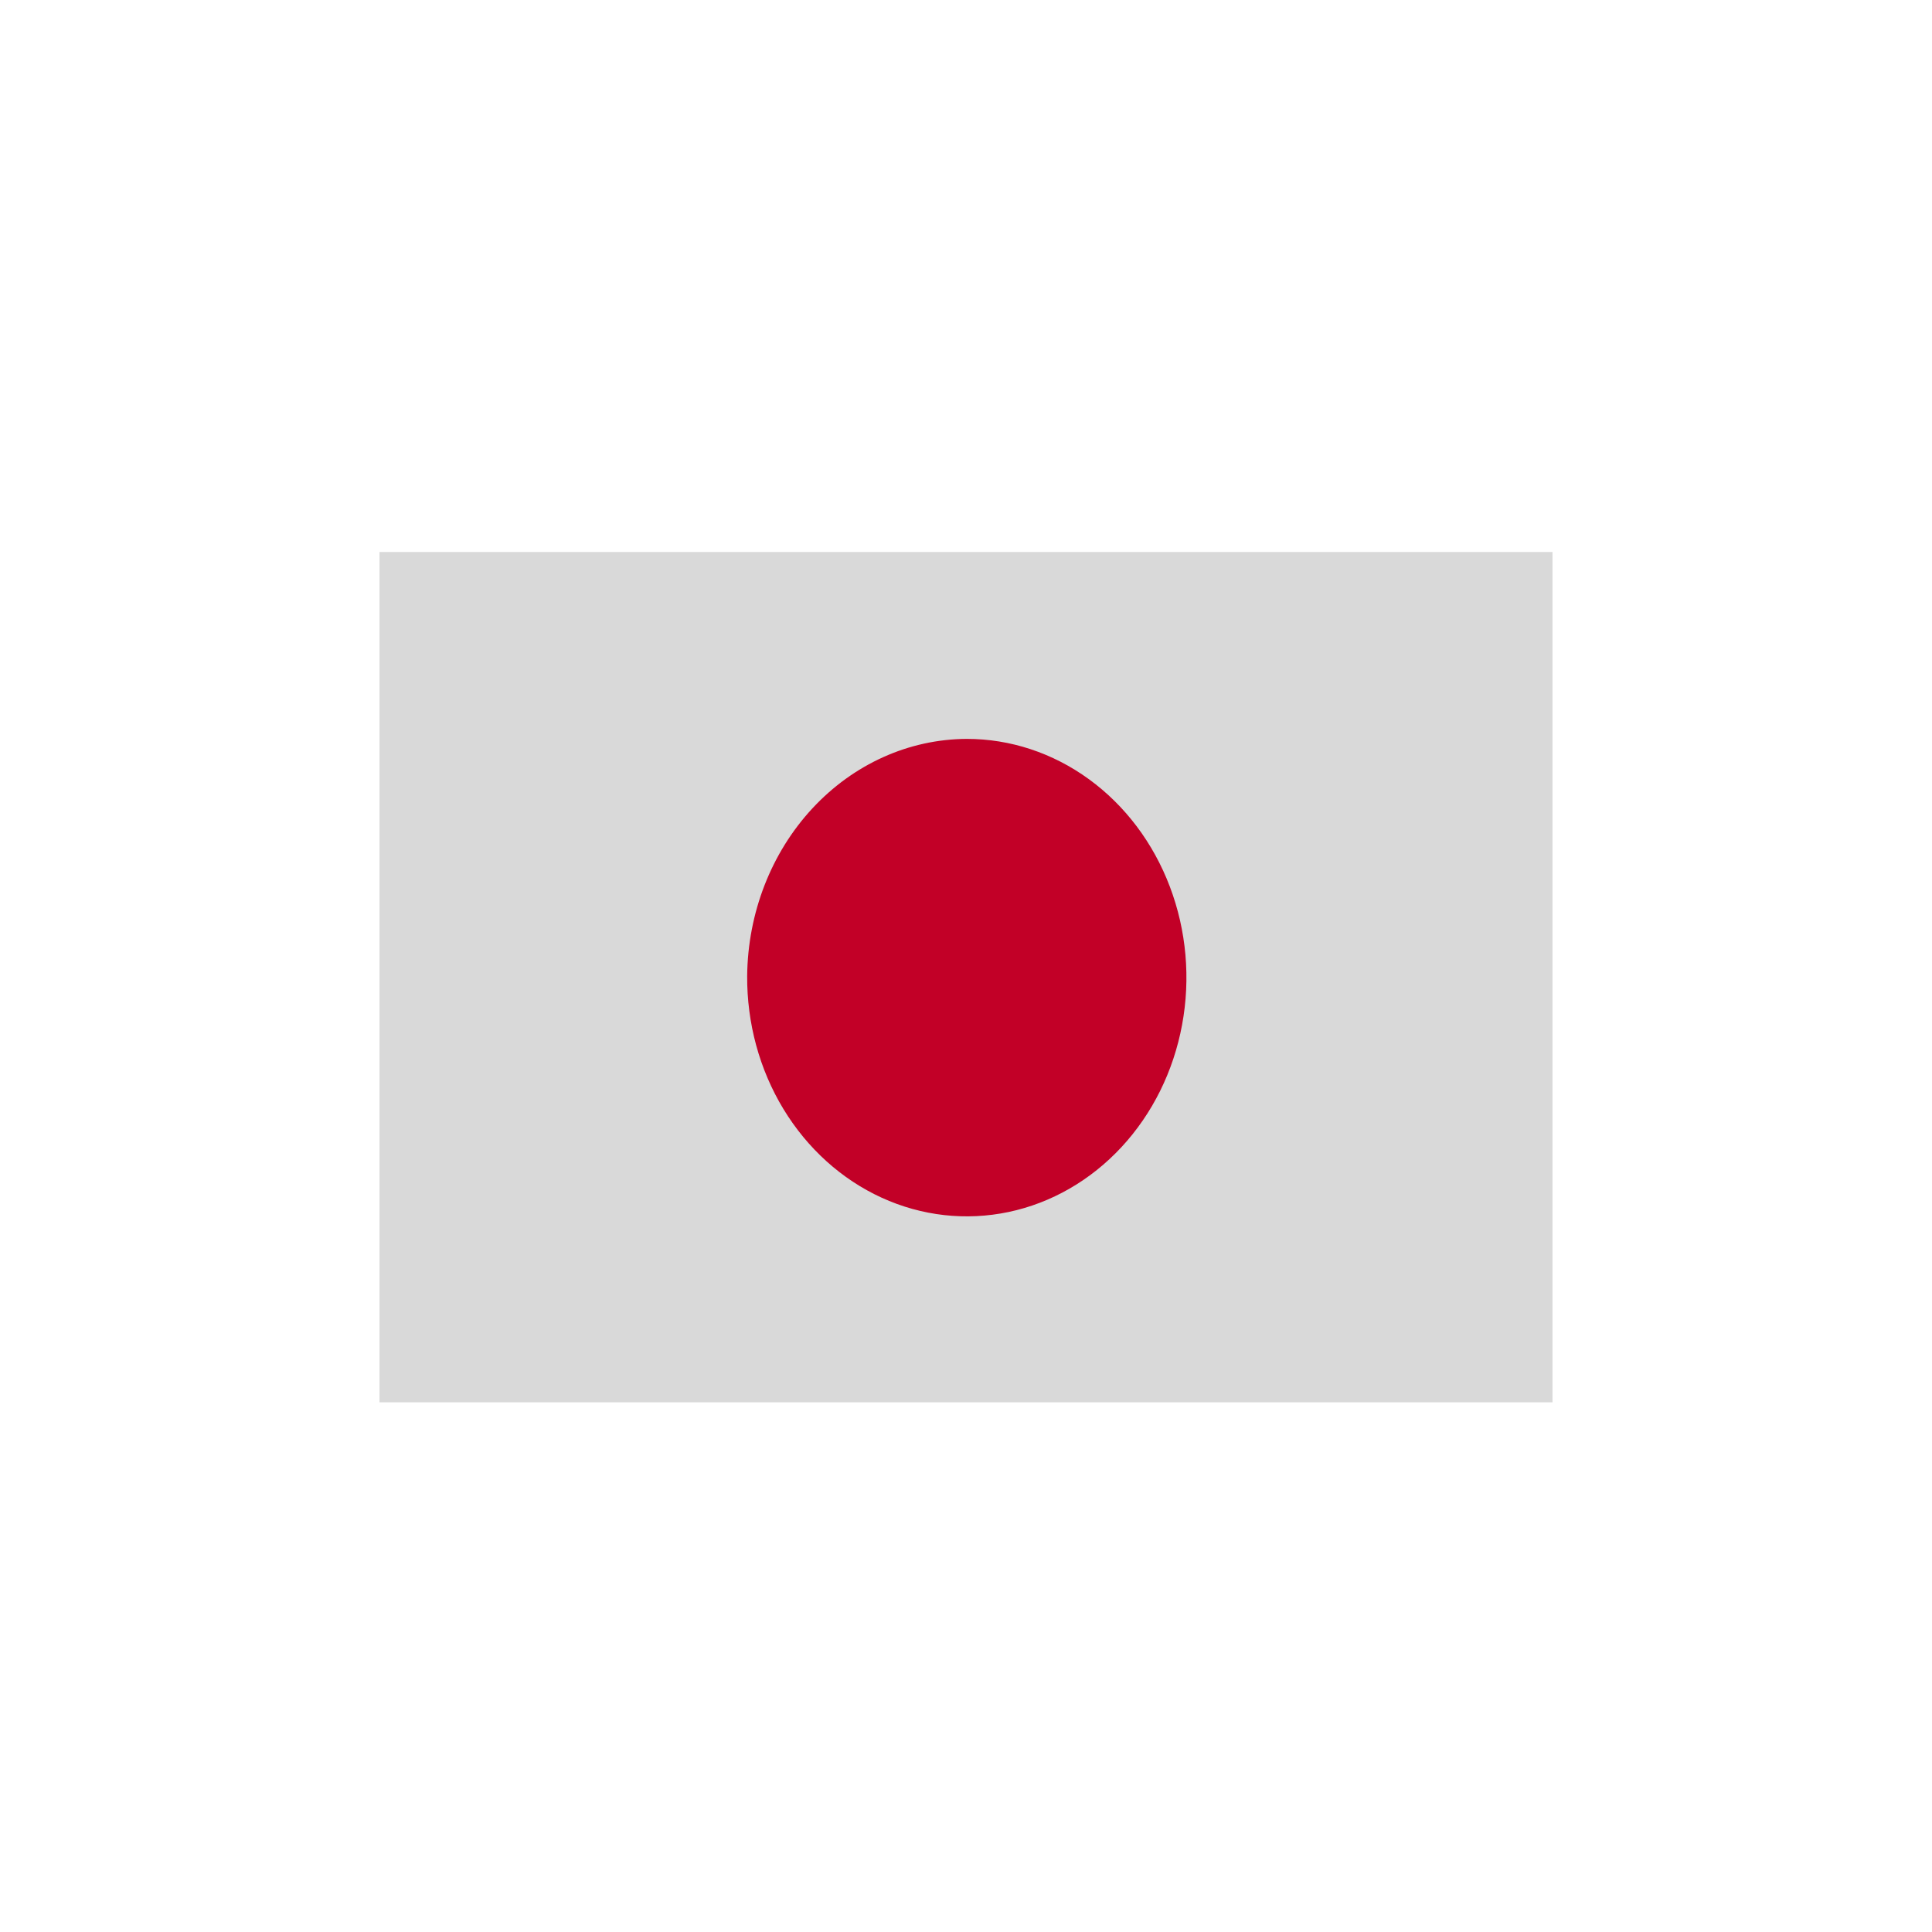
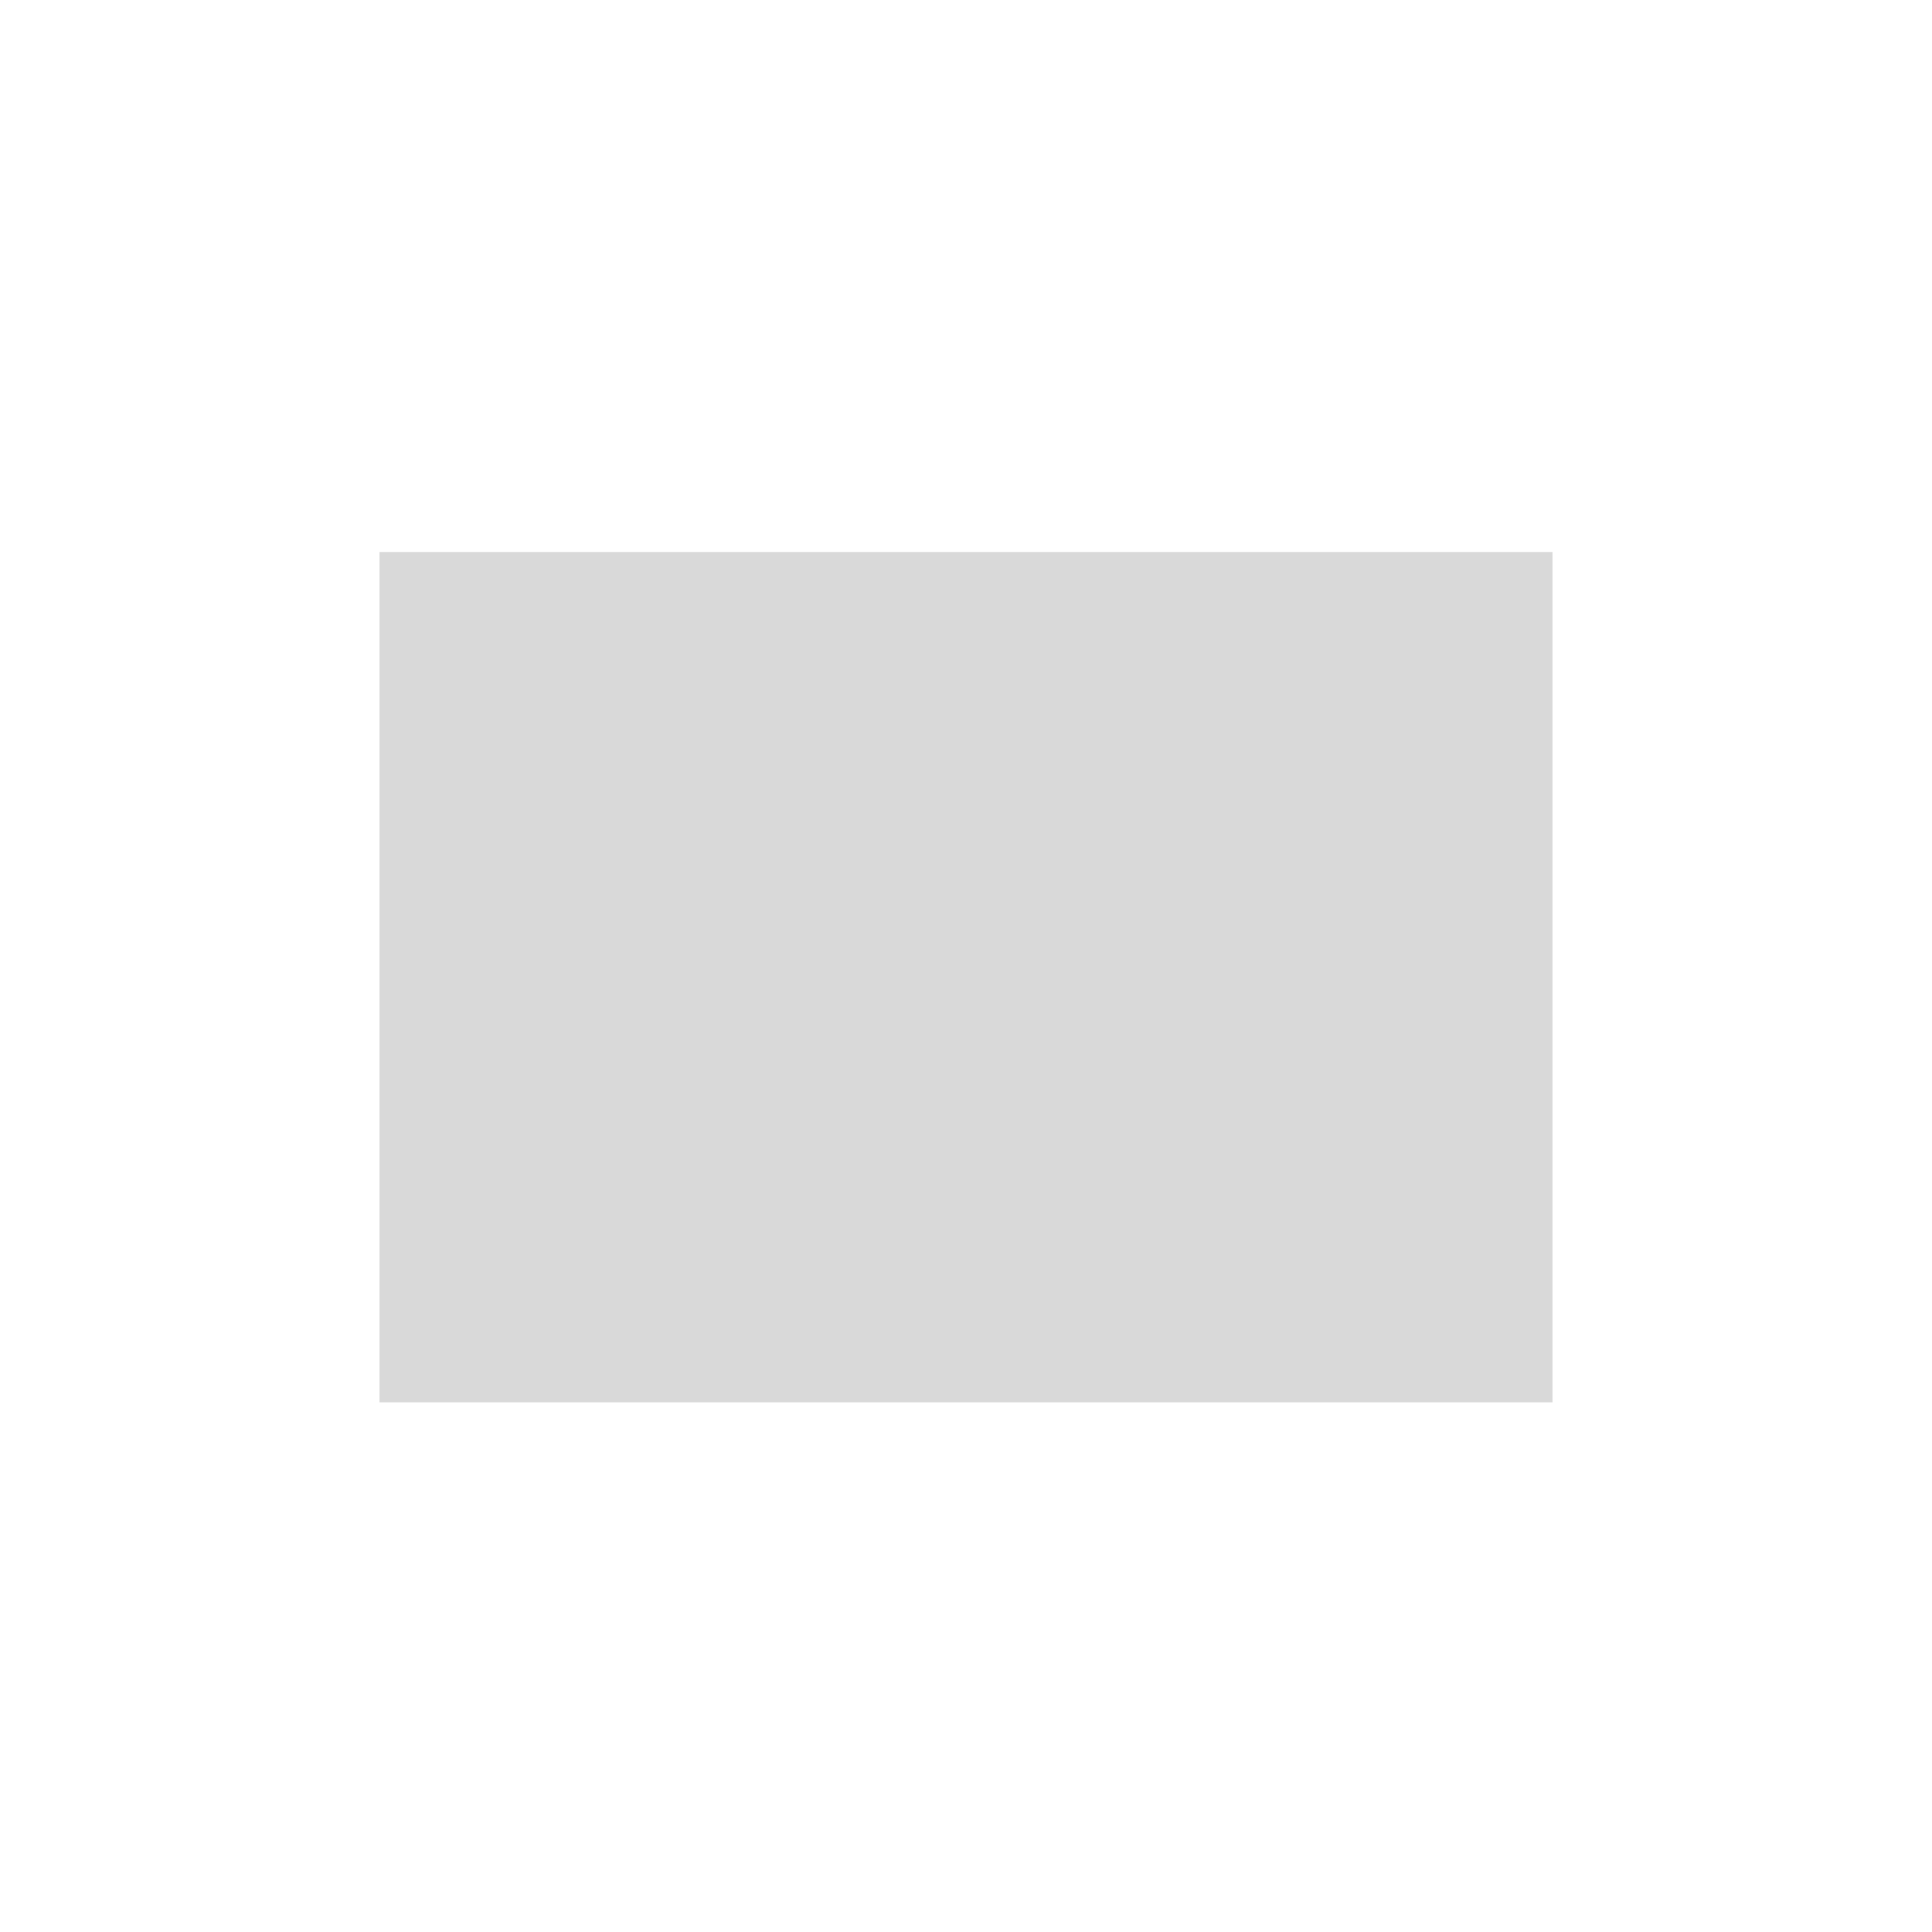
<svg xmlns="http://www.w3.org/2000/svg" width="56" height="56" viewBox="0 0 56 56" fill="none">
-   <path d="M45 16H11V40.647H45V16Z" fill="#D9D9D9" />
-   <path d="M28.023 21.417C29.285 21.417 30.517 21.824 31.565 22.587C32.613 23.35 33.429 24.433 33.909 25.701C34.39 26.968 34.513 28.362 34.263 29.706C34.014 31.05 33.403 32.283 32.508 33.248C31.613 34.214 30.474 34.869 29.236 35.13C27.998 35.391 26.716 35.247 25.554 34.715C24.392 34.183 23.401 33.288 22.707 32.144C22.013 30.999 21.648 29.656 21.657 28.285C21.676 26.461 22.354 24.718 23.546 23.433C24.737 22.148 26.345 21.424 28.023 21.417V21.417Z" fill="#C20027" />
+   <path d="M45 16H11V40.647H45V16" fill="#D9D9D9" />
</svg>